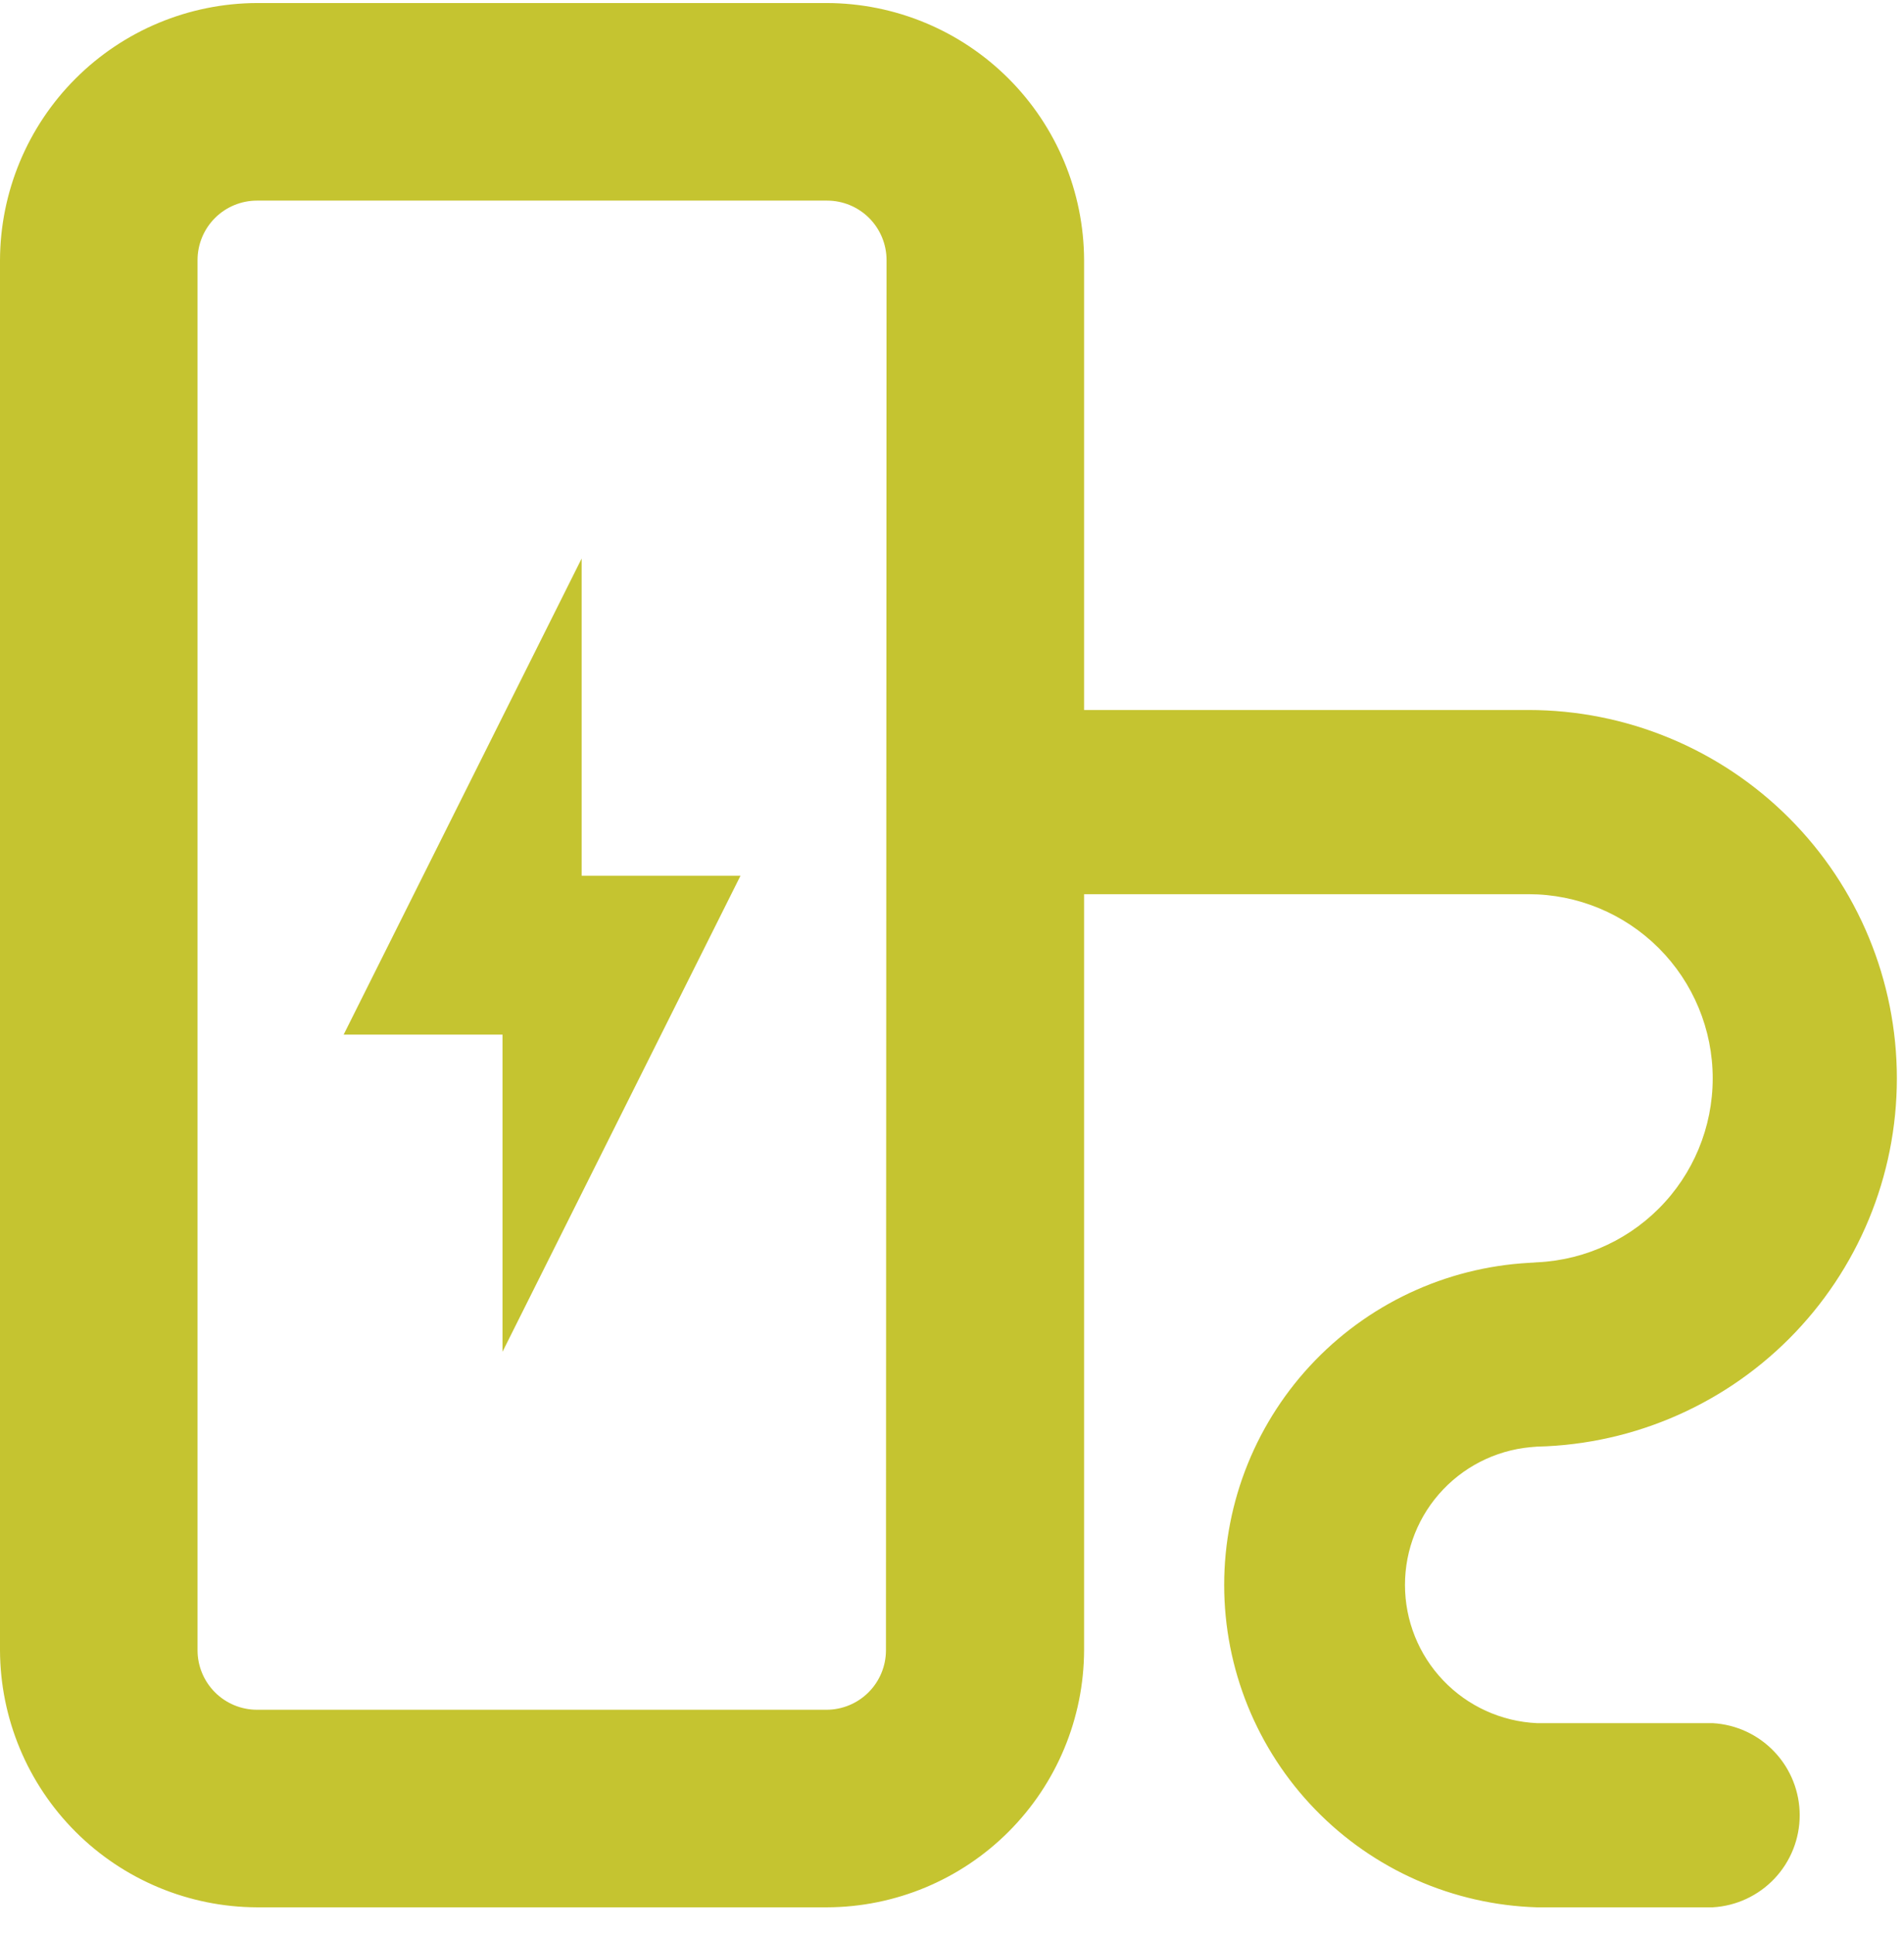
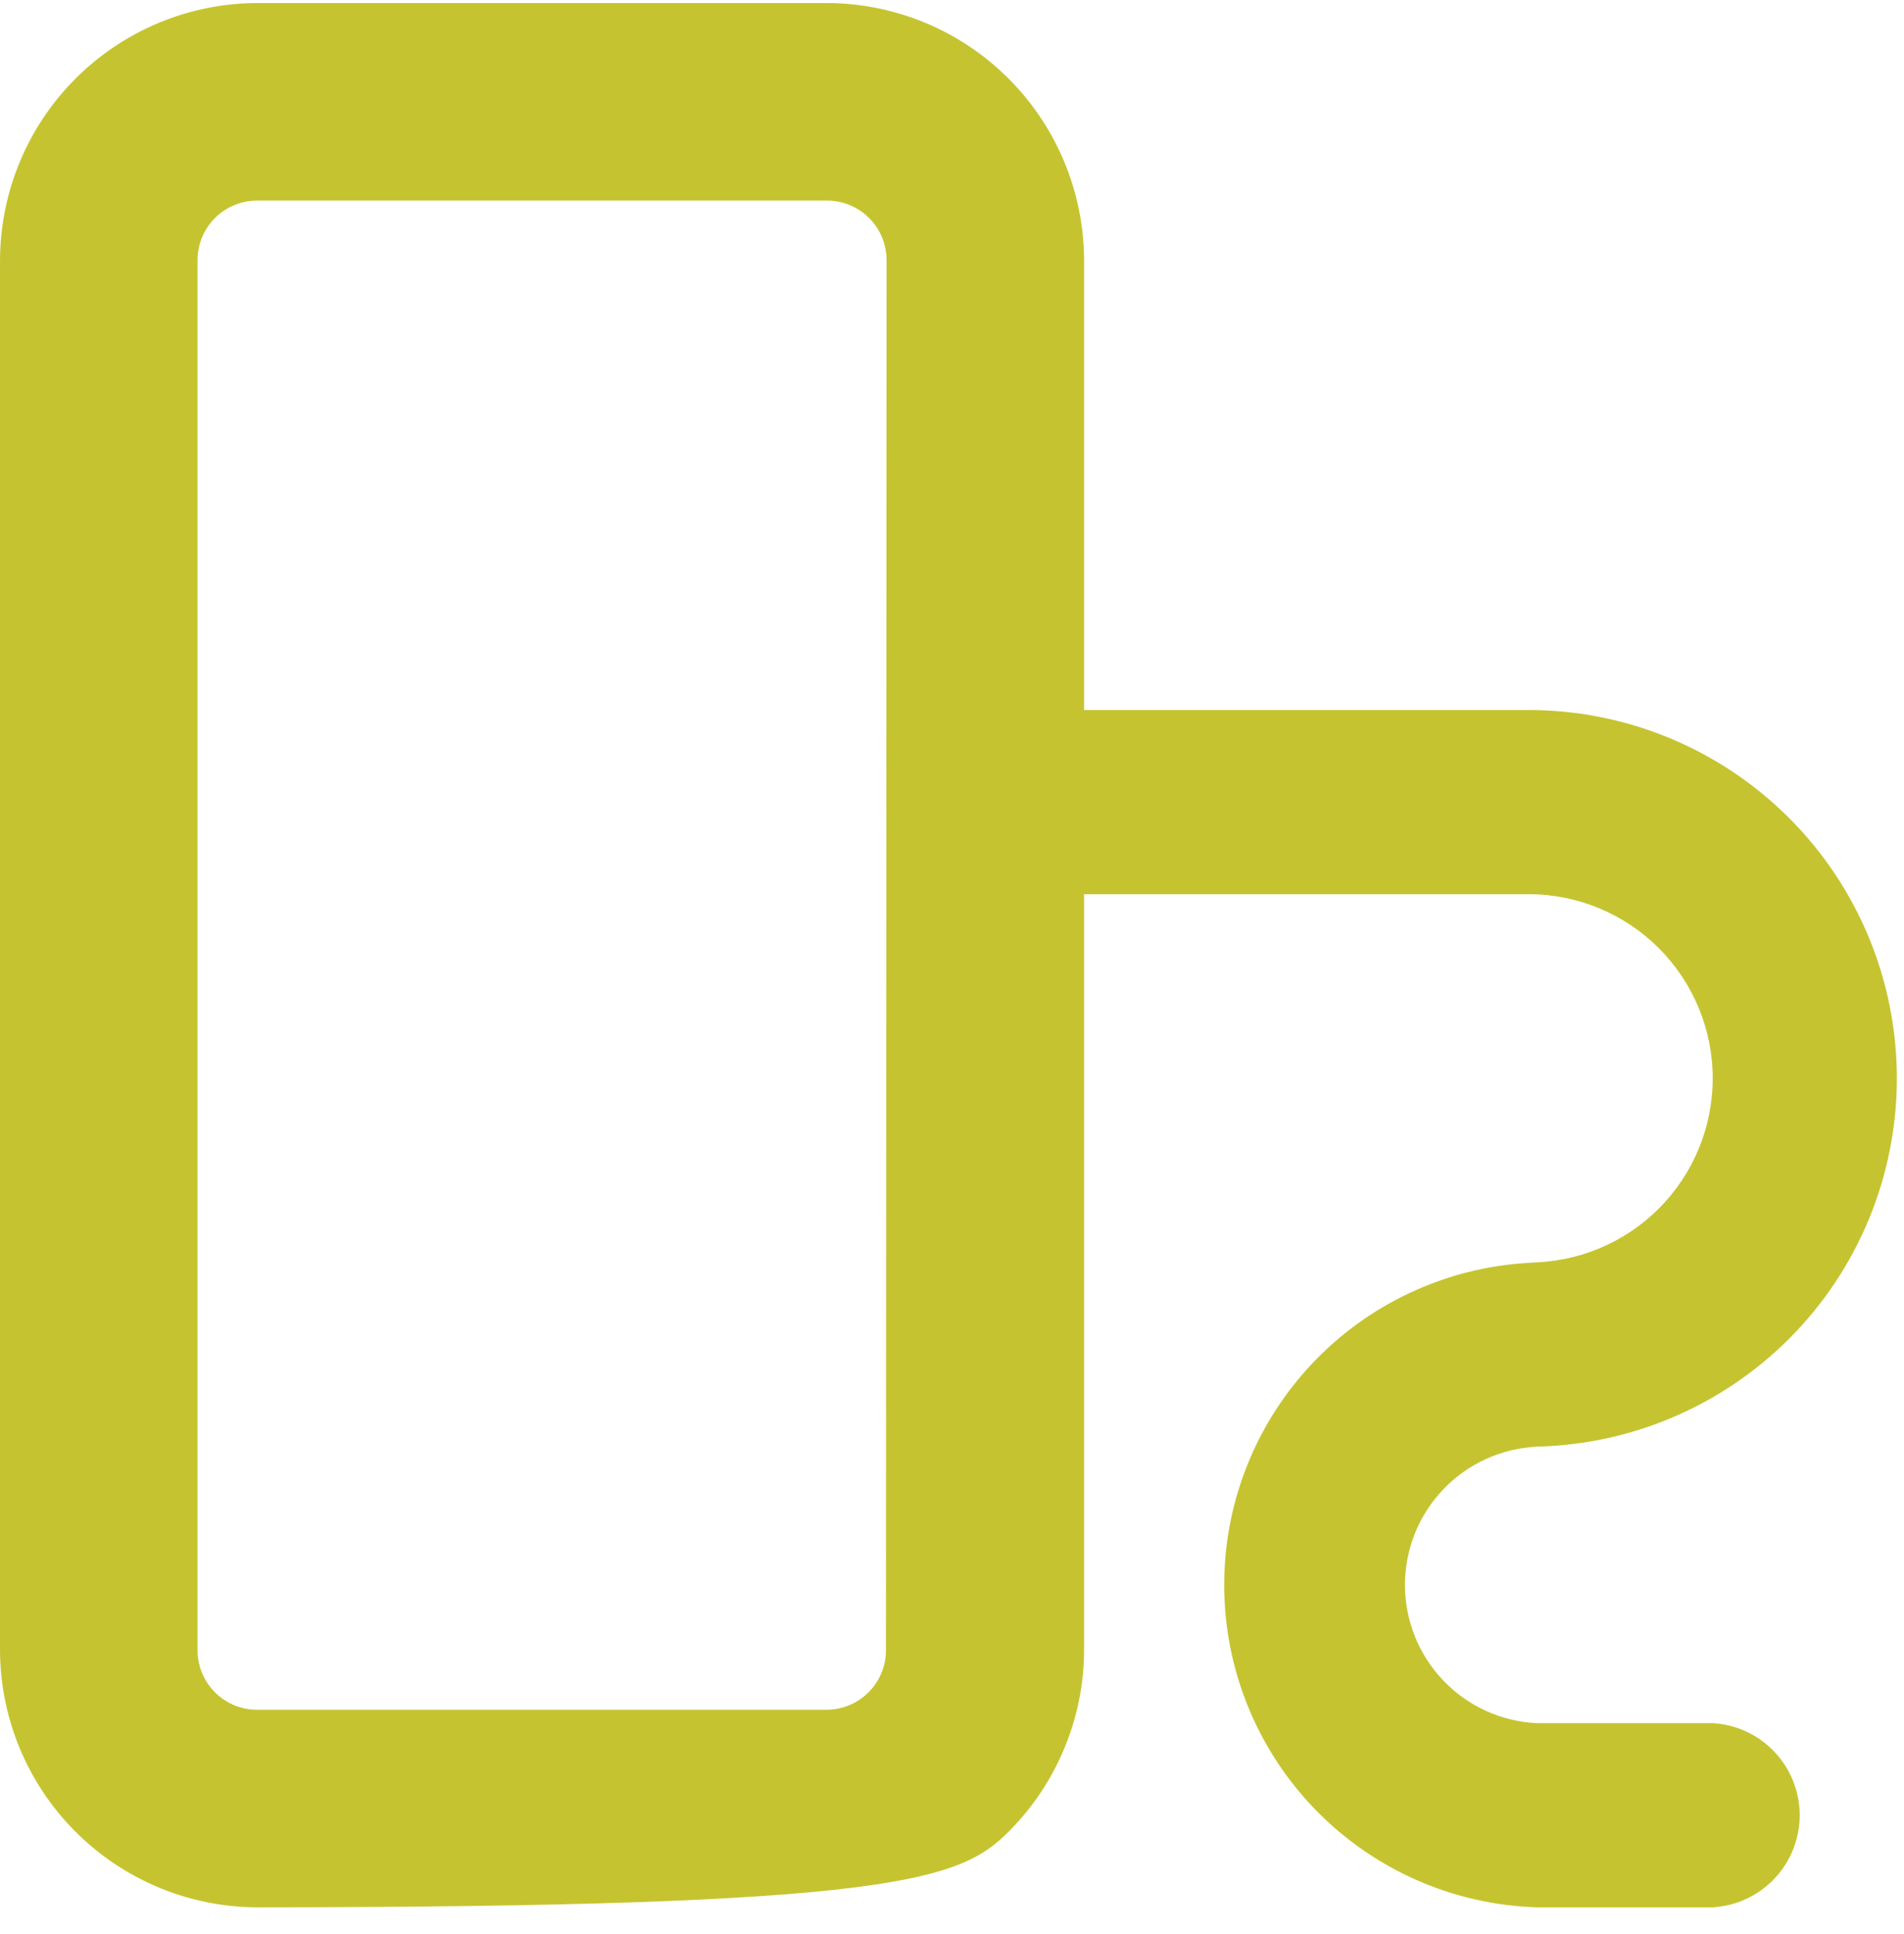
<svg xmlns="http://www.w3.org/2000/svg" width="64" height="65" viewBox="0 0 64 65" fill="none">
  <g clip-path="url(#clip0_74_3552)">
-     <path d="M19.551 18.771L11.551 34.772H16.891V45.431L24.891 29.431H19.551V18.771Z" fill="#C5C430" />
-     <path d="M57.57 57.912H51.66C50.465 57.856 49.338 57.343 48.512 56.477C47.686 55.612 47.226 54.462 47.226 53.267C47.226 52.071 47.686 50.921 48.512 50.056C49.338 49.191 50.465 48.677 51.66 48.622H51.38C54.663 48.622 57.812 47.317 60.134 44.996C62.456 42.674 63.76 39.525 63.76 36.242C63.76 32.958 62.456 29.809 60.134 27.488C57.812 25.166 54.663 23.862 51.38 23.862H36.44V8.742C36.432 6.453 35.519 4.259 33.901 2.641C32.282 1.022 30.089 0.109 27.8 0.102H8.64C6.351 0.109 4.158 1.022 2.539 2.641C0.921 4.259 0.008 6.453 0 8.742V55.462C0.008 57.751 0.921 59.944 2.539 61.562C4.158 63.181 6.351 64.094 8.64 64.102H27.8C30.089 64.094 32.282 63.181 33.901 61.562C35.519 59.944 36.432 57.751 36.44 55.462V30.052H51.38C53.022 30.052 54.596 30.704 55.757 31.865C56.918 33.026 57.57 34.6 57.57 36.242C57.57 37.883 56.918 39.458 55.757 40.618C54.596 41.779 53.022 42.431 51.38 42.431H51.66C48.843 42.517 46.171 43.696 44.209 45.719C42.247 47.742 41.149 50.449 41.149 53.267C41.149 56.084 42.247 58.792 44.209 60.814C46.171 62.837 48.843 64.016 51.66 64.102H57.57C58.36 64.057 59.104 63.711 59.647 63.136C60.191 62.56 60.494 61.798 60.494 61.007C60.494 60.215 60.191 59.453 59.647 58.878C59.104 58.302 58.36 57.957 57.57 57.912ZM29.78 55.462C29.78 55.992 29.569 56.501 29.194 56.876C28.819 57.251 28.31 57.462 27.78 57.462H8.64C8.11 57.462 7.601 57.251 7.226 56.876C6.851 56.501 6.64 55.992 6.64 55.462V8.742C6.64 8.211 6.851 7.702 7.226 7.327C7.601 6.952 8.11 6.742 8.64 6.742H27.8C28.33 6.742 28.839 6.952 29.214 7.327C29.589 7.702 29.8 8.211 29.8 8.742L29.78 55.462Z" fill="#C5C430" />
+     <path d="M57.57 57.912H51.66C50.465 57.856 49.338 57.343 48.512 56.477C47.686 55.612 47.226 54.462 47.226 53.267C47.226 52.071 47.686 50.921 48.512 50.056C49.338 49.191 50.465 48.677 51.66 48.622H51.38C54.663 48.622 57.812 47.317 60.134 44.996C62.456 42.674 63.76 39.525 63.76 36.242C63.76 32.958 62.456 29.809 60.134 27.488C57.812 25.166 54.663 23.862 51.38 23.862H36.44V8.742C36.432 6.453 35.519 4.259 33.901 2.641C32.282 1.022 30.089 0.109 27.8 0.102H8.64C6.351 0.109 4.158 1.022 2.539 2.641C0.921 4.259 0.008 6.453 0 8.742V55.462C0.008 57.751 0.921 59.944 2.539 61.562C4.158 63.181 6.351 64.094 8.64 64.102C30.089 64.094 32.282 63.181 33.901 61.562C35.519 59.944 36.432 57.751 36.44 55.462V30.052H51.38C53.022 30.052 54.596 30.704 55.757 31.865C56.918 33.026 57.57 34.6 57.57 36.242C57.57 37.883 56.918 39.458 55.757 40.618C54.596 41.779 53.022 42.431 51.38 42.431H51.66C48.843 42.517 46.171 43.696 44.209 45.719C42.247 47.742 41.149 50.449 41.149 53.267C41.149 56.084 42.247 58.792 44.209 60.814C46.171 62.837 48.843 64.016 51.66 64.102H57.57C58.36 64.057 59.104 63.711 59.647 63.136C60.191 62.56 60.494 61.798 60.494 61.007C60.494 60.215 60.191 59.453 59.647 58.878C59.104 58.302 58.36 57.957 57.57 57.912ZM29.78 55.462C29.78 55.992 29.569 56.501 29.194 56.876C28.819 57.251 28.31 57.462 27.78 57.462H8.64C8.11 57.462 7.601 57.251 7.226 56.876C6.851 56.501 6.64 55.992 6.64 55.462V8.742C6.64 8.211 6.851 7.702 7.226 7.327C7.601 6.952 8.11 6.742 8.64 6.742H27.8C28.33 6.742 28.839 6.952 29.214 7.327C29.589 7.702 29.8 8.211 29.8 8.742L29.78 55.462Z" fill="#C5C430" />
  </g>
  <defs>
    <clipPath id="clip0_74_3552">
      <rect width="64" height="64" fill="white" transform="translate(0 0.102)" />
    </clipPath>
  </defs>
</svg>